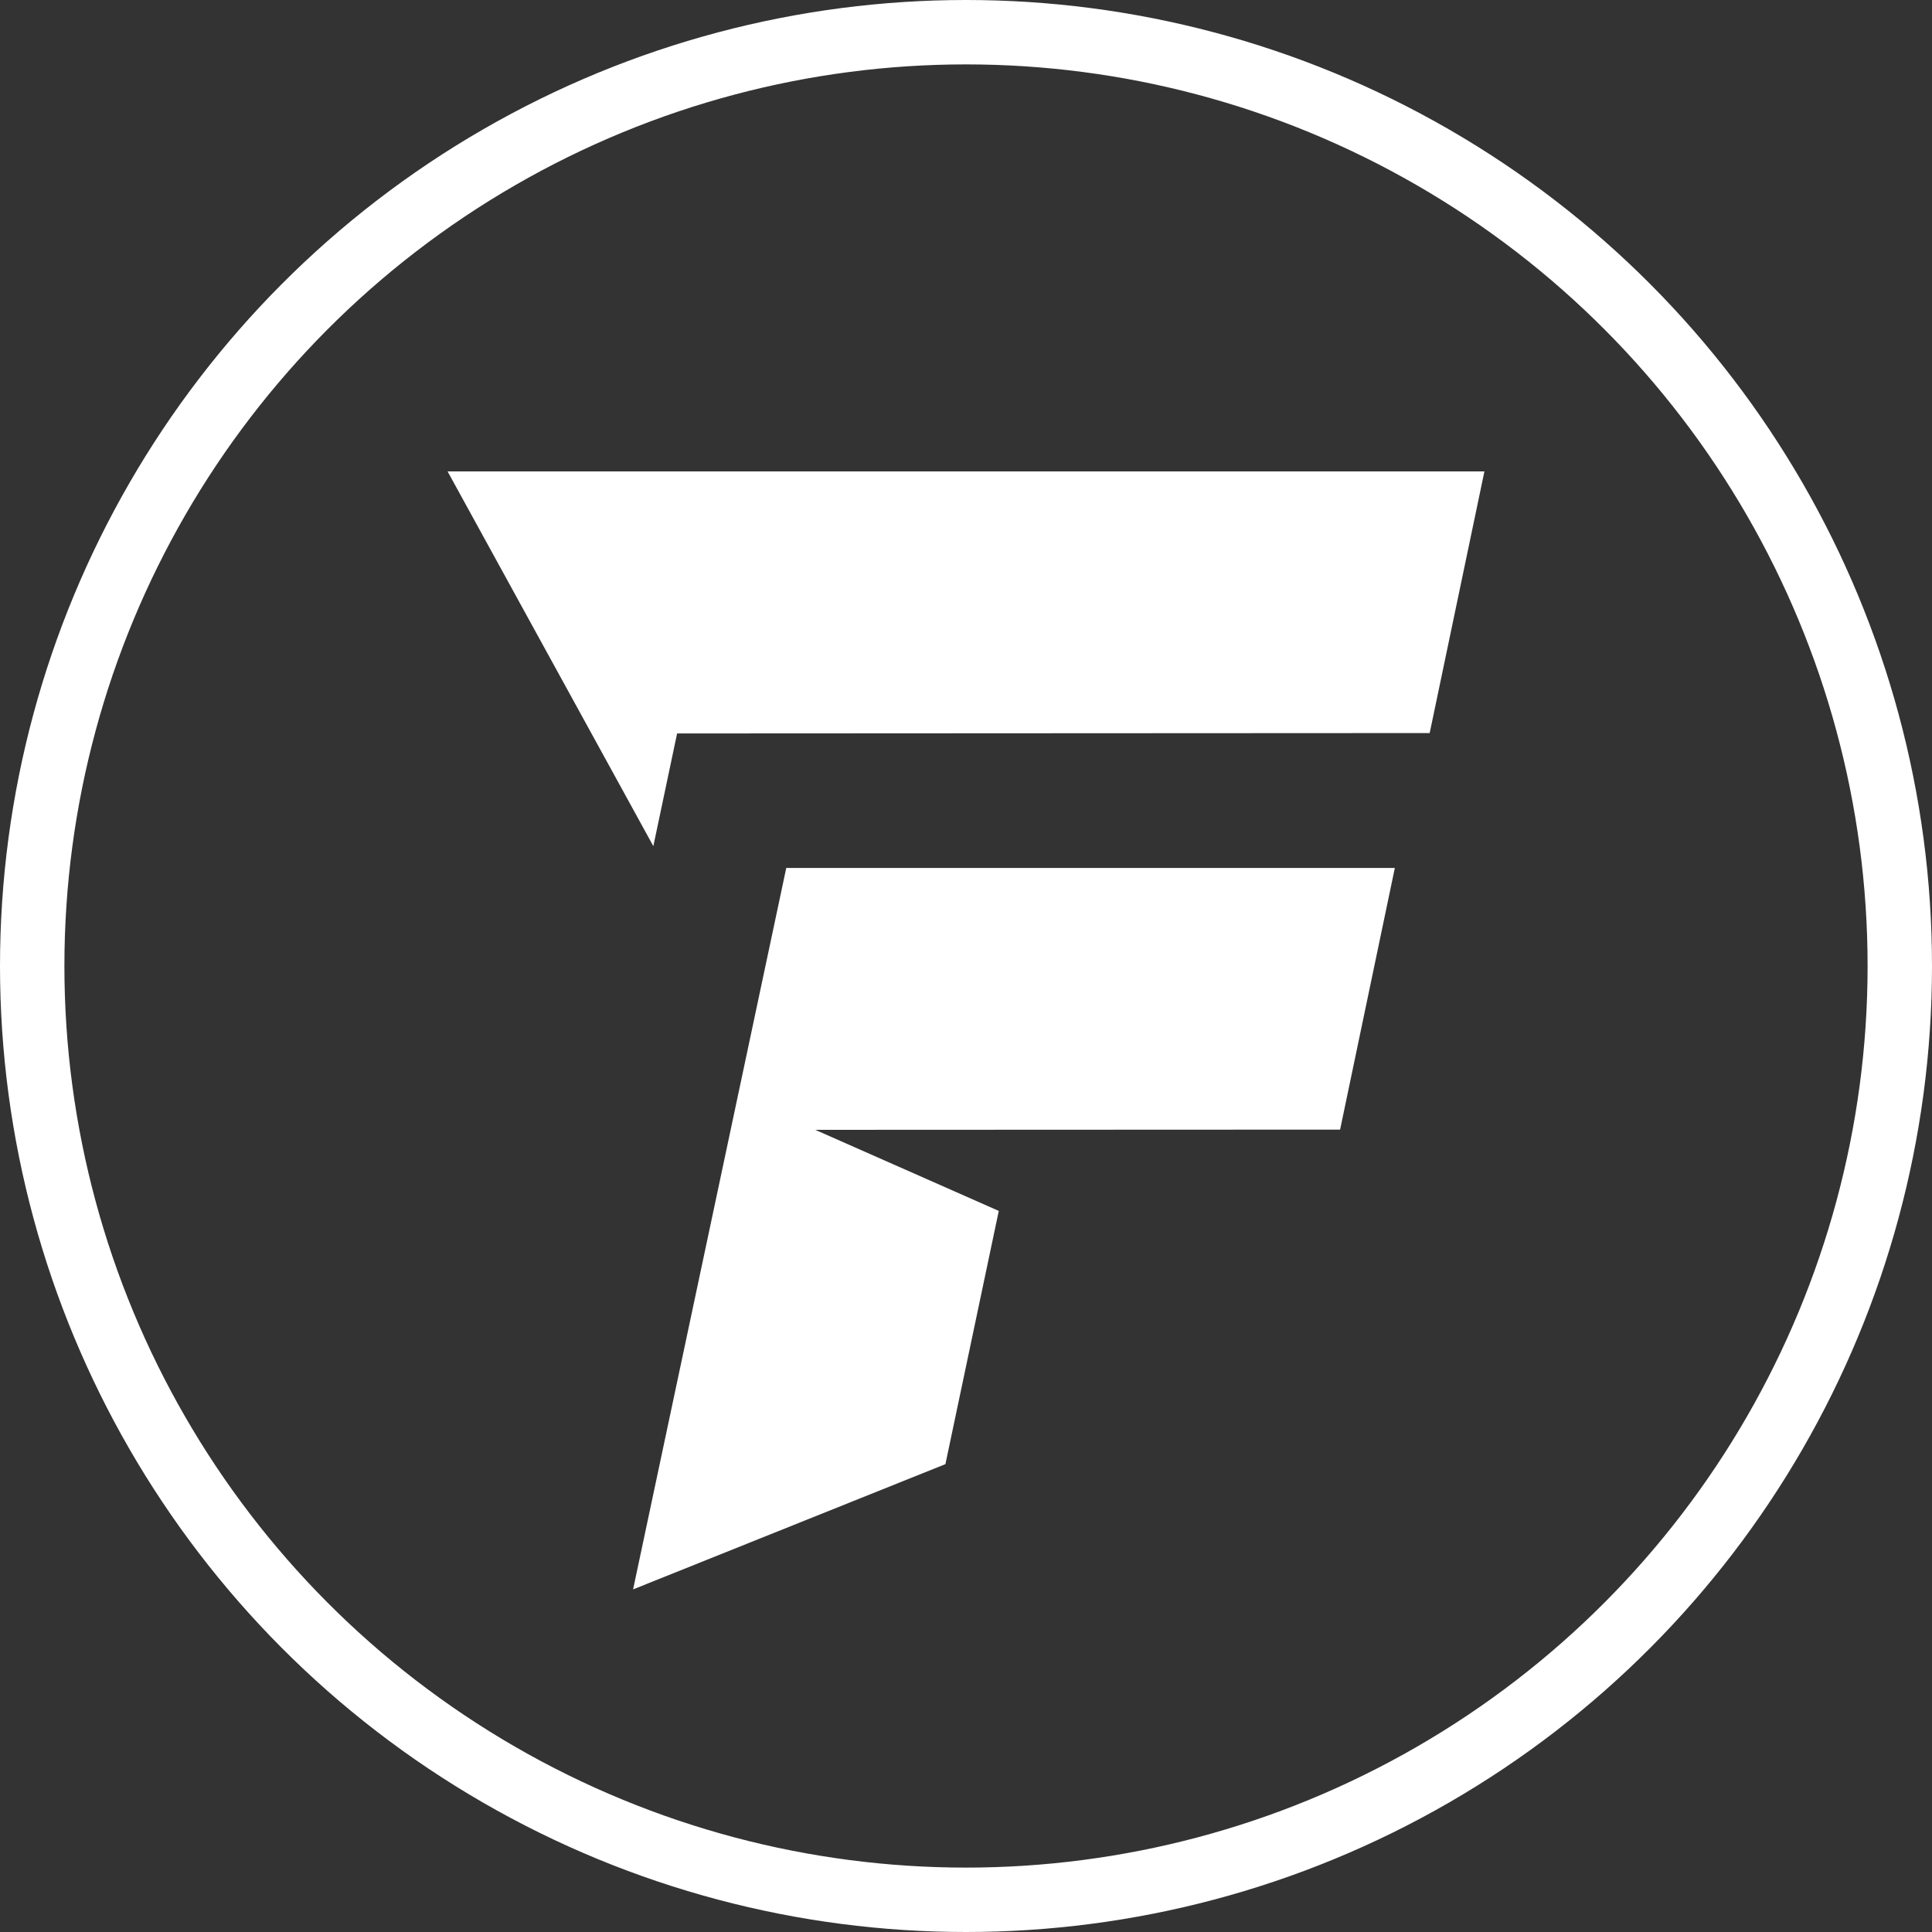
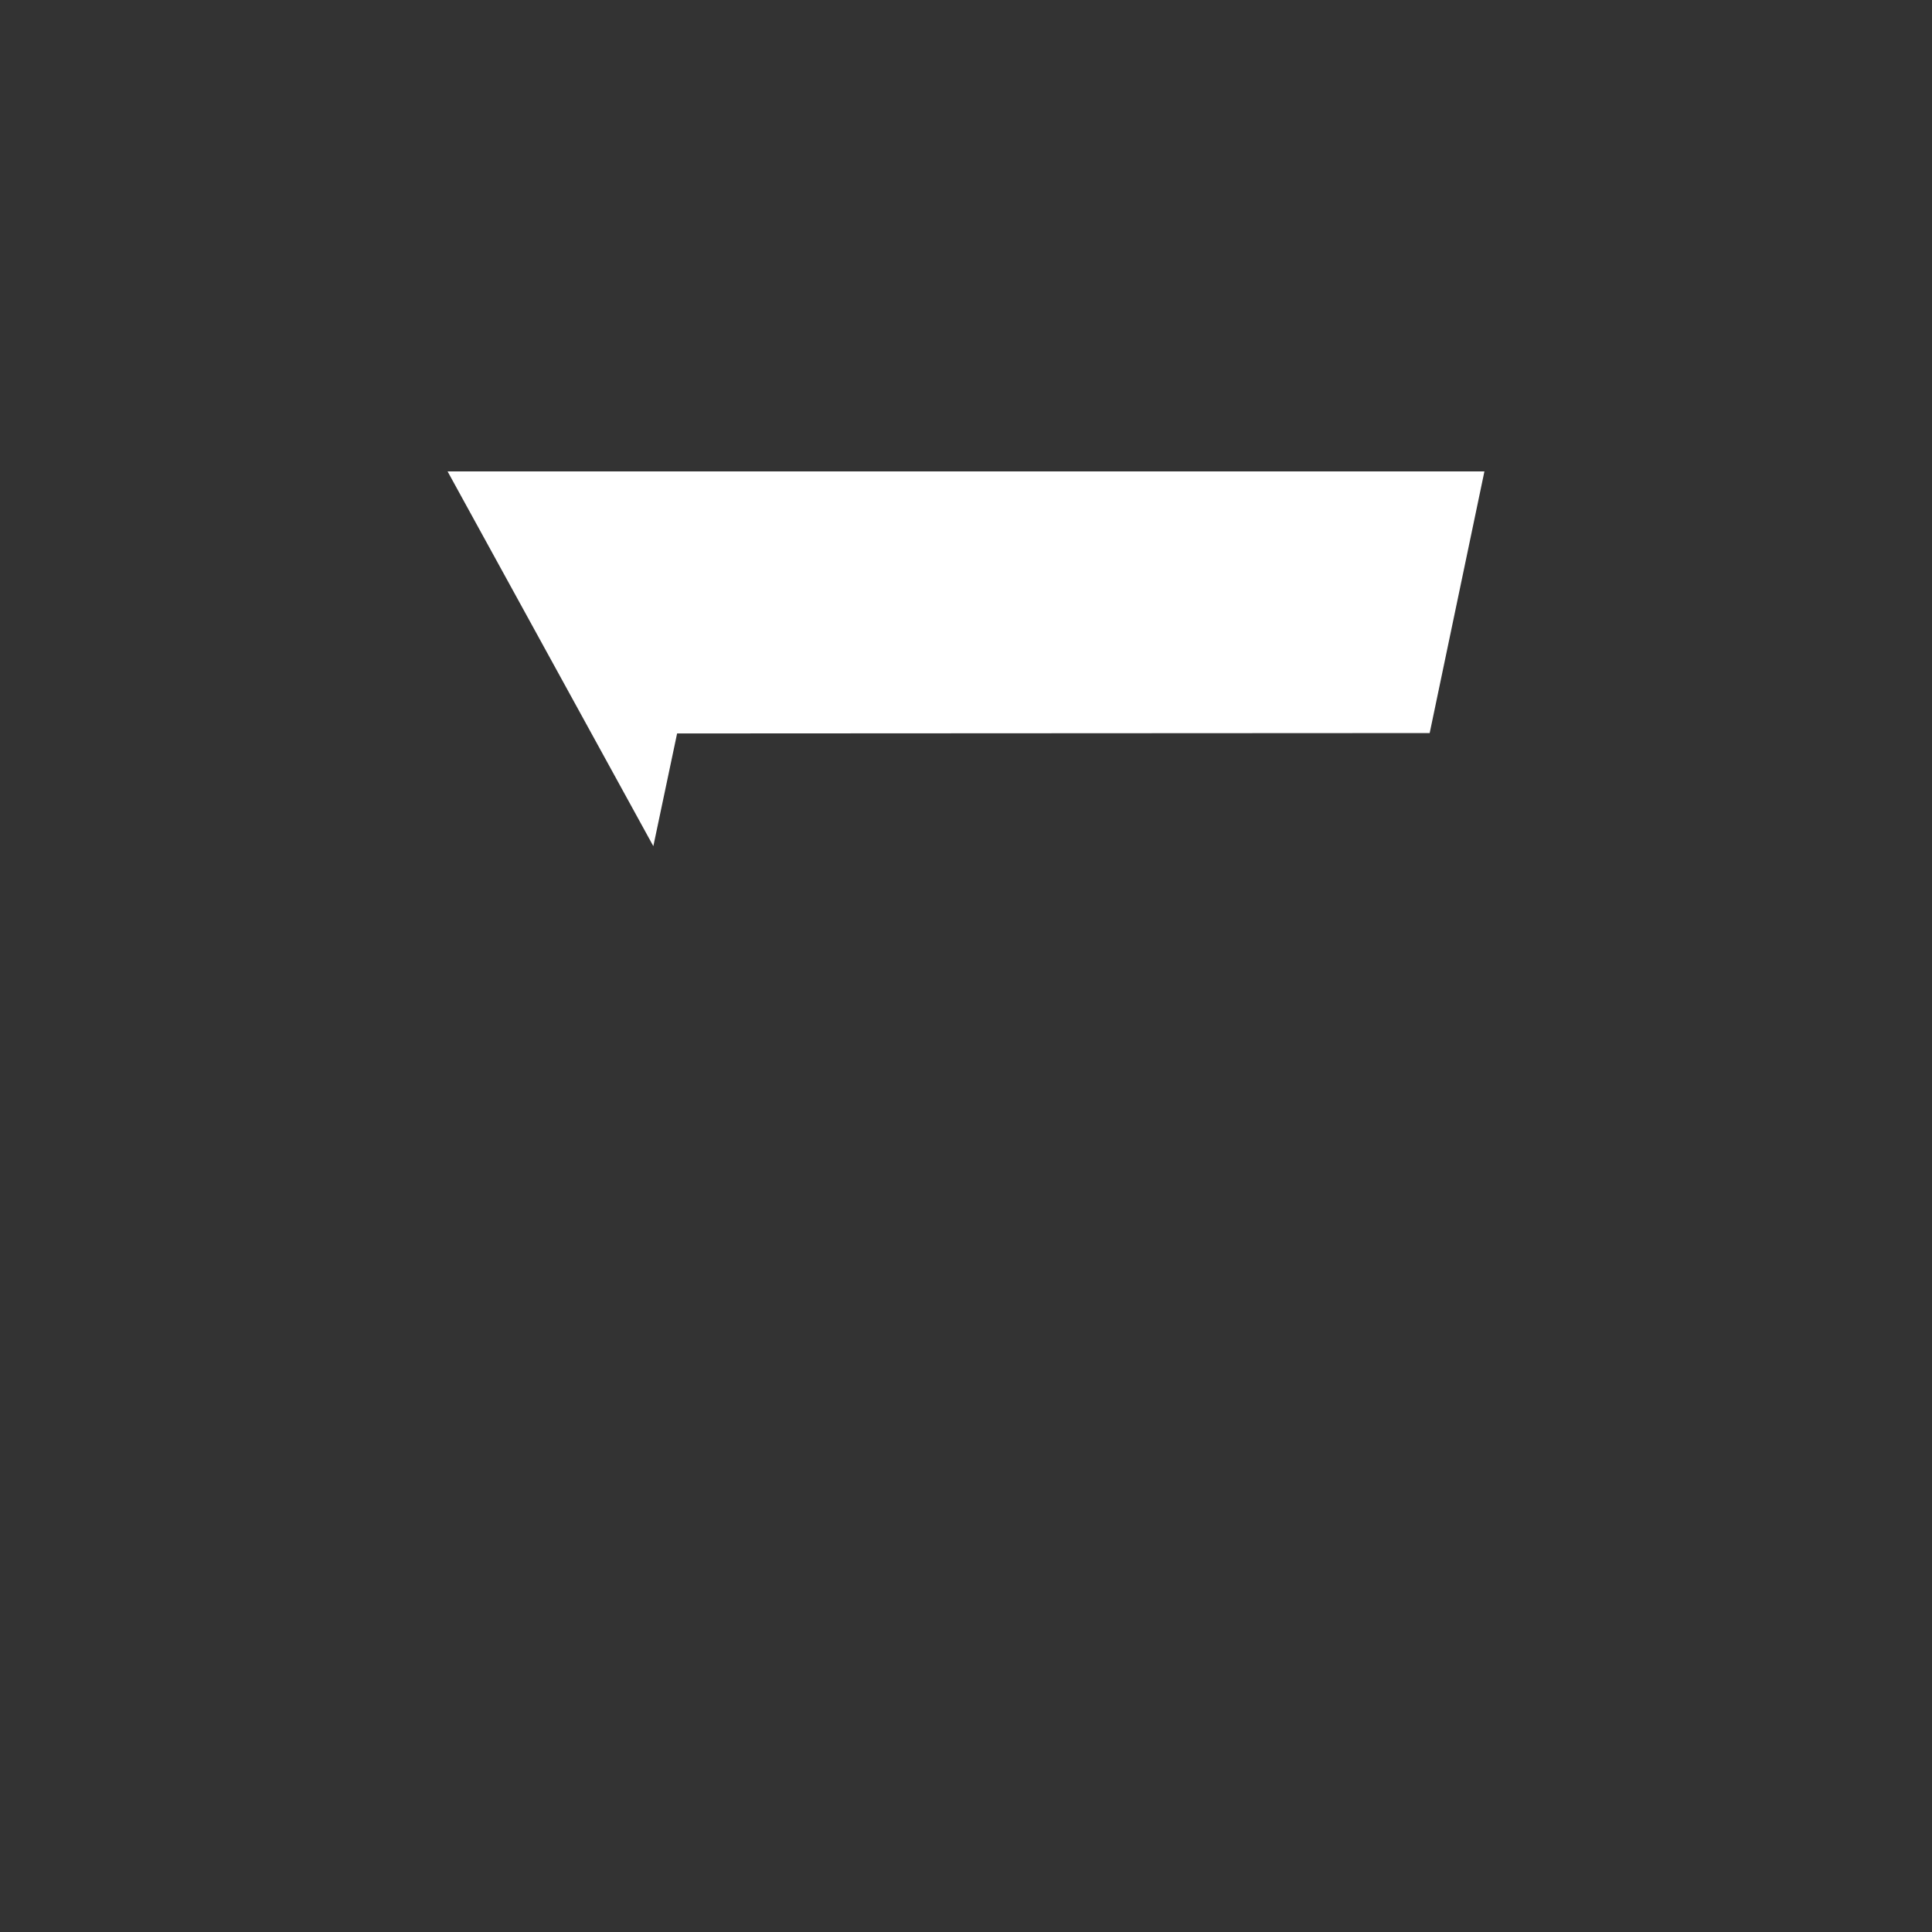
<svg xmlns="http://www.w3.org/2000/svg" width="60" height="60" viewBox="0 0 60 60">
  <rect x="0" y="0" width="60" height="60" fill="#333333" stroke="none" />
  <g id="Group_1" data-name="Group 1" transform="translate(-1850 -15)">
    <g id="Ellipse_1" data-name="Ellipse 1" transform="translate(1850 15)" fill="none" stroke="#fff" stroke-width="2">
-       <circle cx="30" cy="30" r="30" stroke="none" />
-       <circle cx="30" cy="30" r="29" fill="none" />
-     </g>
+       </g>
    <g id="Layer_1-2" transform="translate(1863.9 29.64)">
      <path id="Path_4" data-name="Path 4" d="M32.2,0,30.5,8.126,7.128,8.138l-.738,3.5L0,0Z" fill="#fff" />
-       <path id="Path_5" data-name="Path 5" d="M24.37,74.445l9.7-3.89,1.657-7.864-5.7-2.518,16.3-.007,1.7-8.126h-18.9Z" transform="translate(-18.609 -39.725)" fill="#fff" />
    </g>
  </g>
</svg>